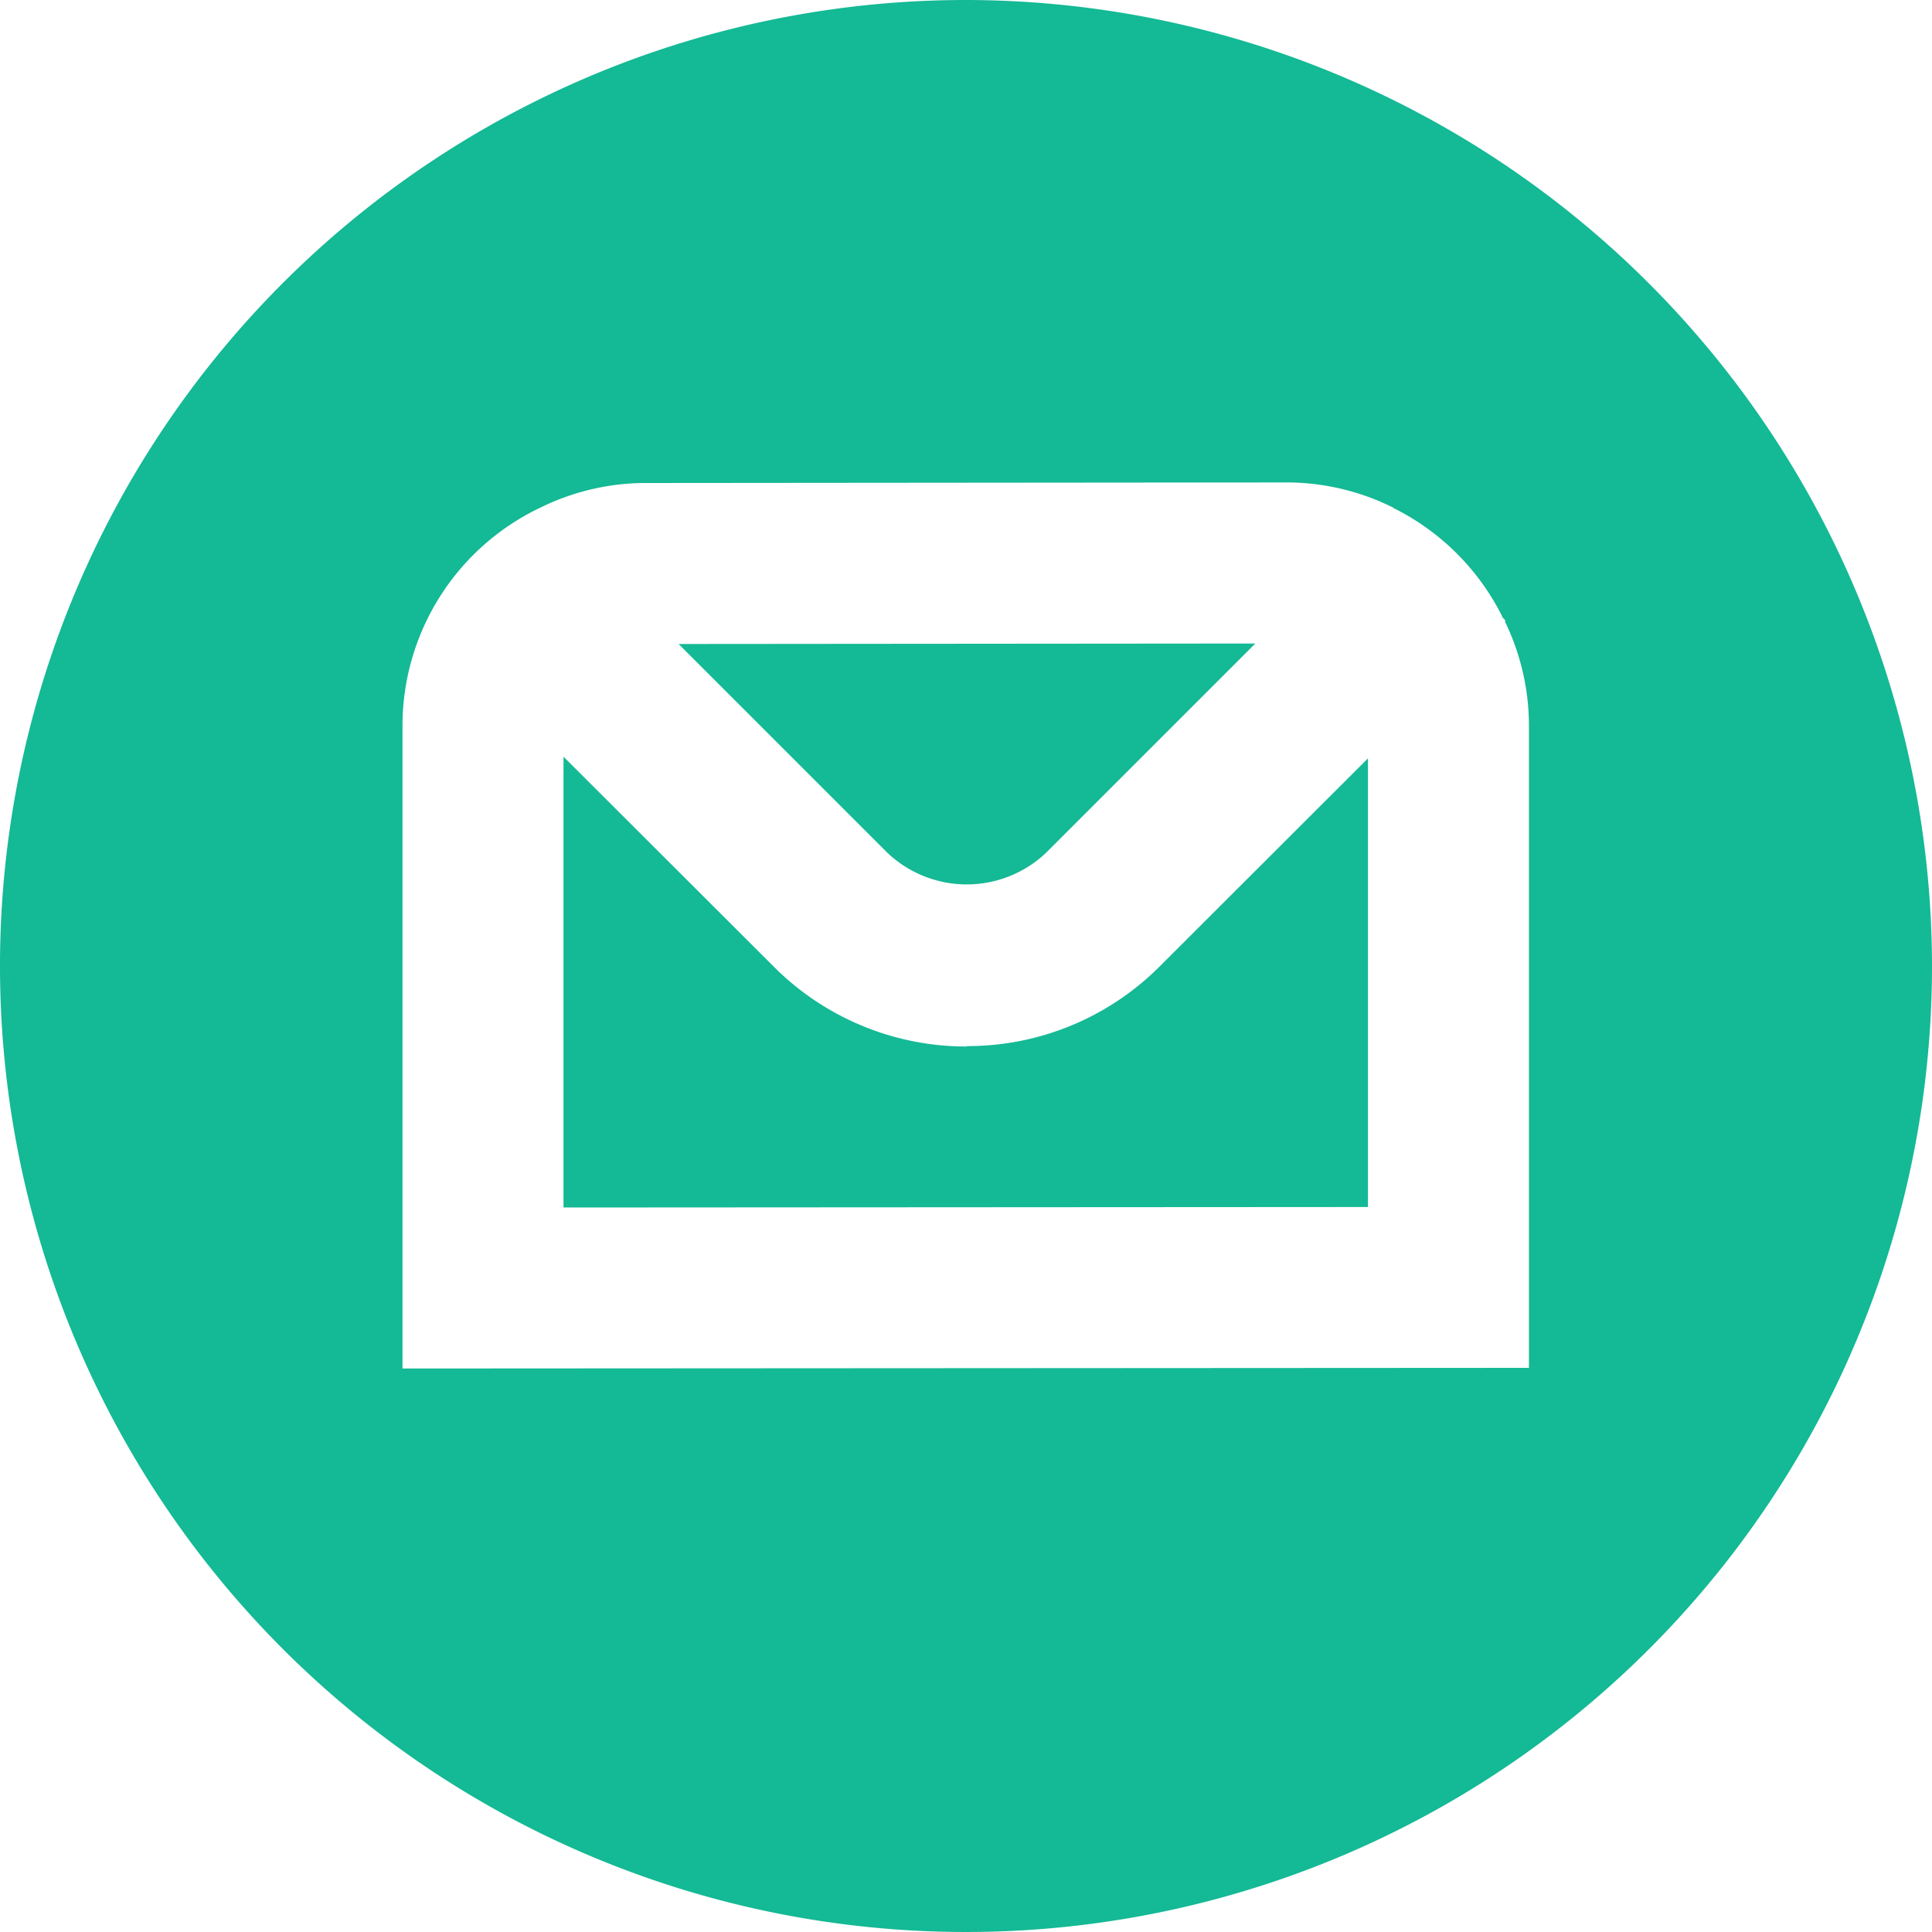
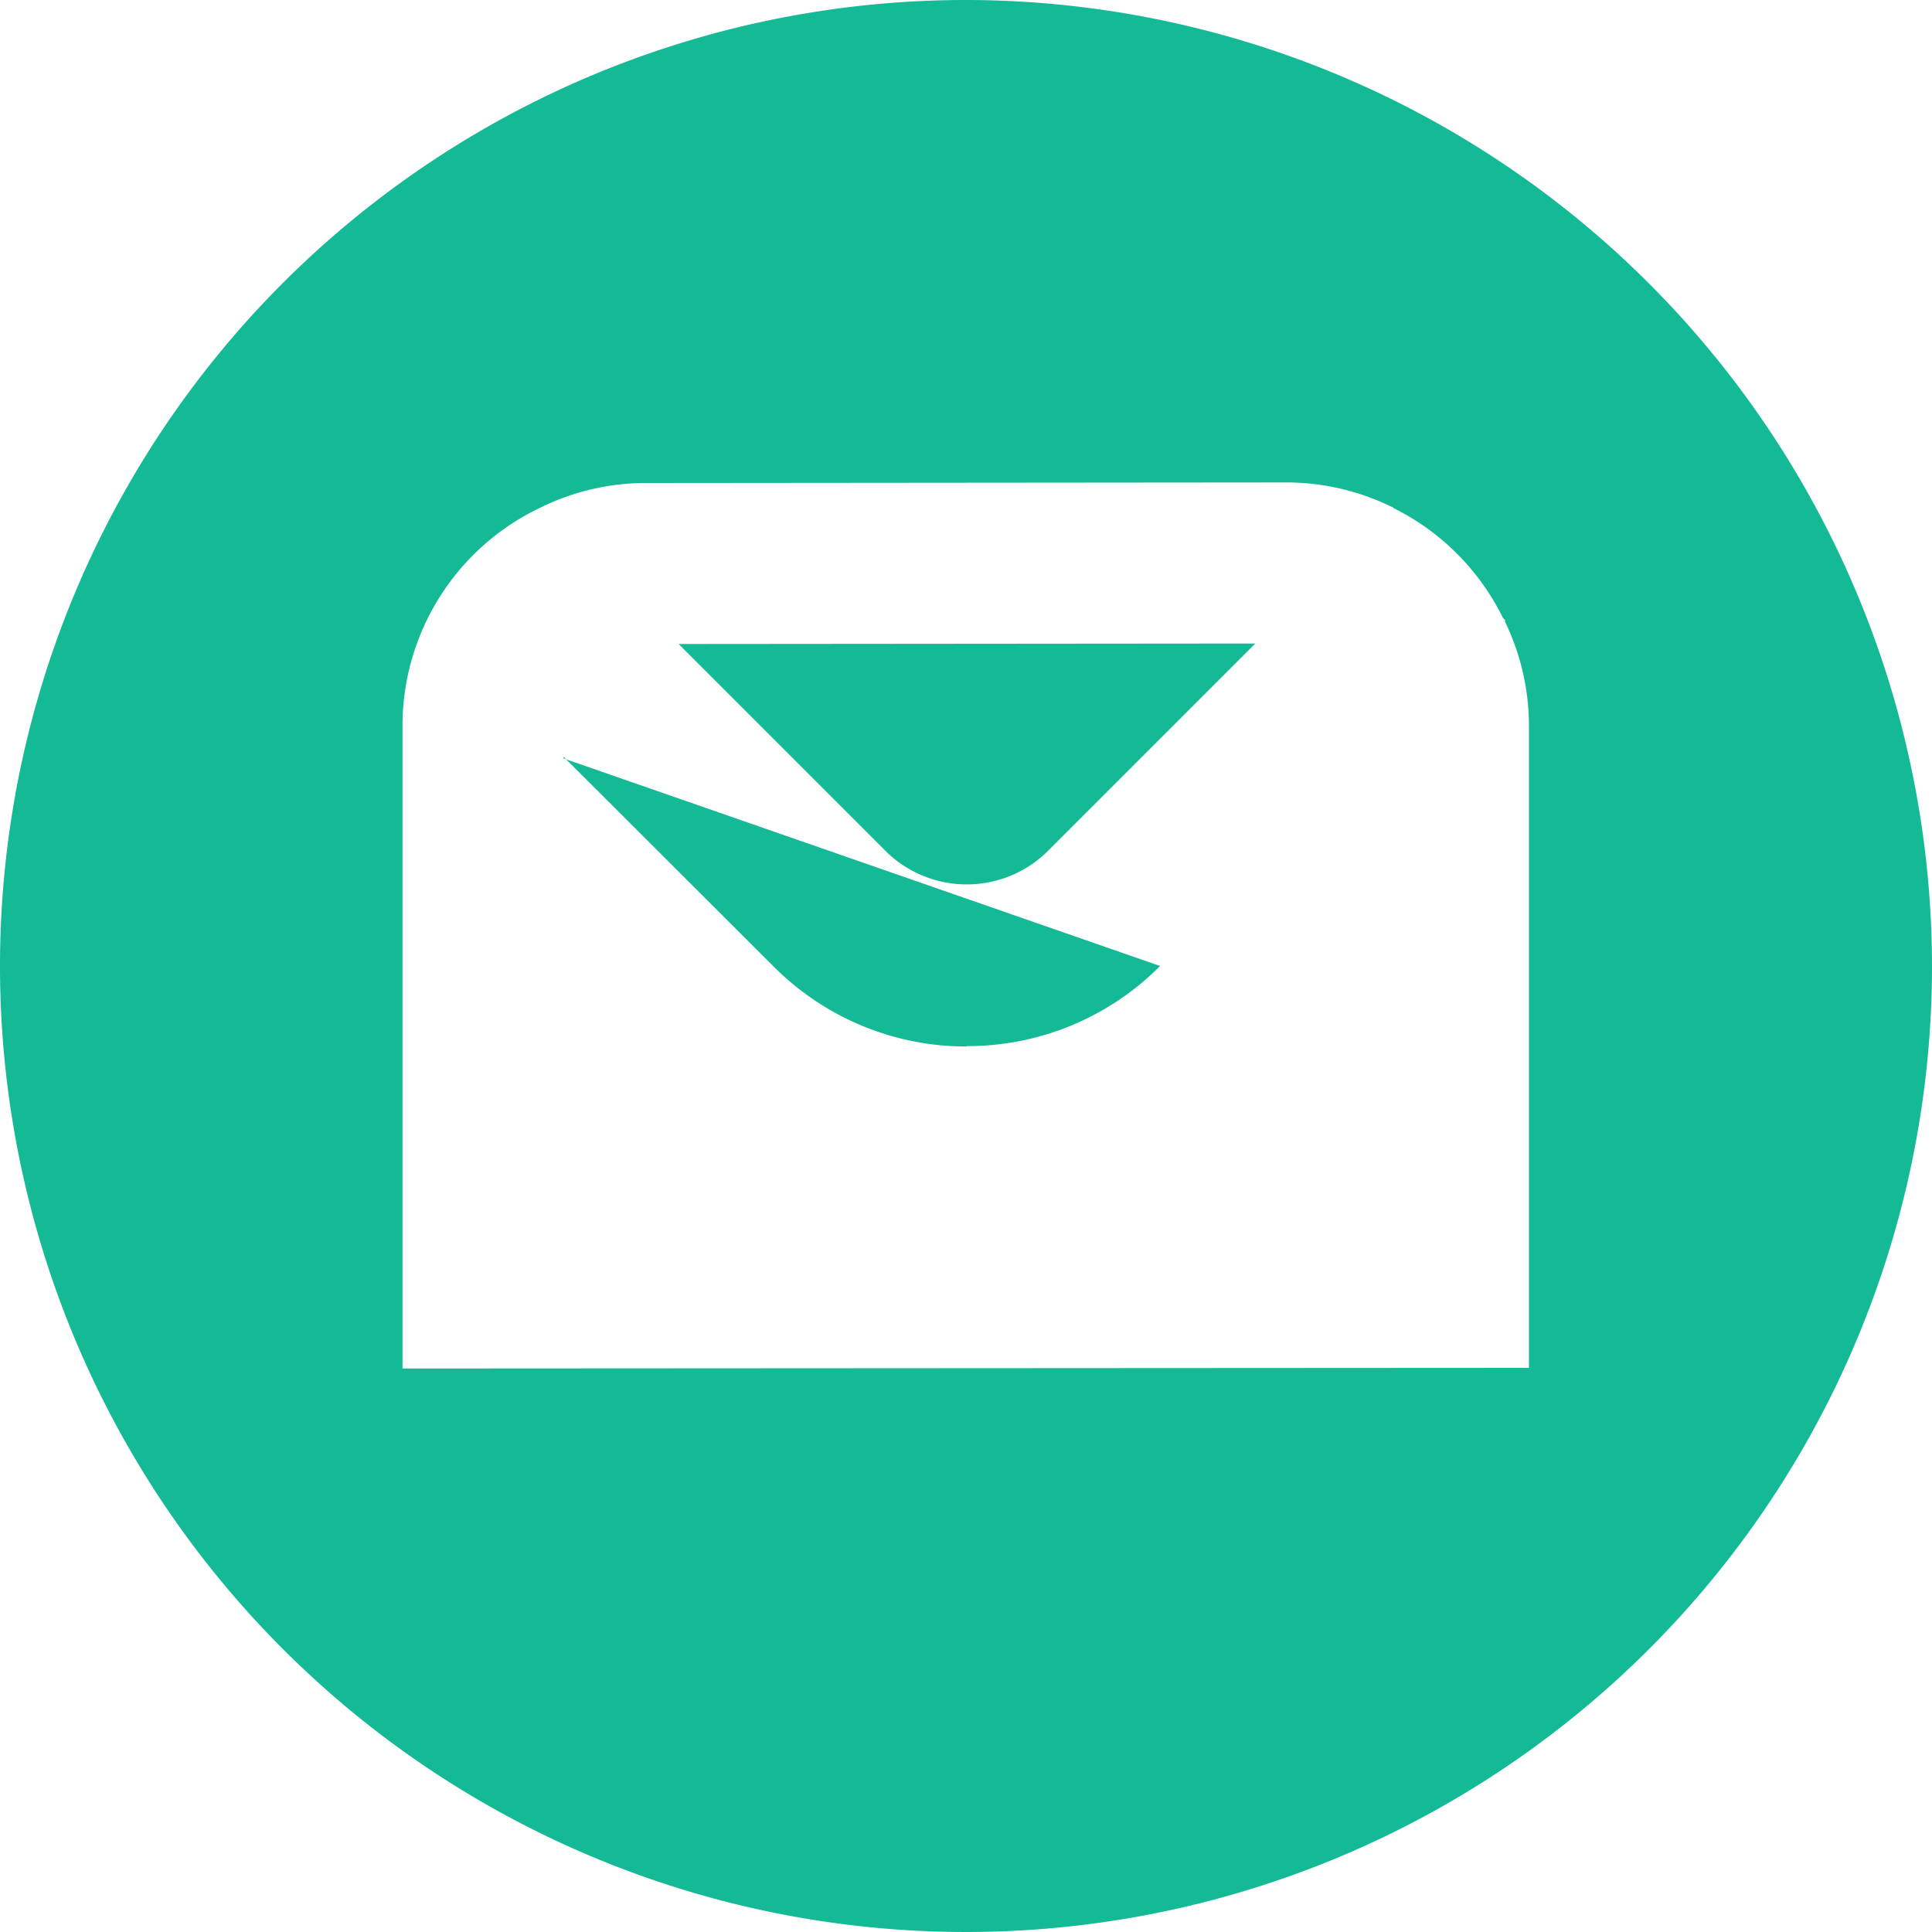
<svg xmlns="http://www.w3.org/2000/svg" width="24" height="24" viewBox="0 0 24 24">
-   <path id="circle-envelope_1_" data-name="circle-envelope (1)" d="M11.021,10.591,8.43,8l7.164-.006-2.6,2.6A1.432,1.432,0,0,1,11.021,10.591ZM24,12A12,12,0,1,1,12,0,12.013,12.013,0,0,1,24,12ZM18.993,8.993a2.971,2.971,0,0,0-.3-1.276l.009-.009-.032-.032A3,3,0,0,0,17.31,6.311l-.017-.017,0,.005a2.971,2.971,0,0,0-1.3-.306L8,6a2.963,2.963,0,0,0-1.275.3h0l0,0A3,3,0,0,0,5,9v8l13.993-.008v-8ZM12.009,13a3.377,3.377,0,0,1-2.4-.995L7,9.4V15l9.993-.006V9.421L14.411,12a3.37,3.37,0,0,1-2.4.995Z" fill="#14b995" />
+   <path id="circle-envelope_1_" data-name="circle-envelope (1)" d="M11.021,10.591,8.43,8l7.164-.006-2.6,2.6A1.432,1.432,0,0,1,11.021,10.591ZM24,12A12,12,0,1,1,12,0,12.013,12.013,0,0,1,24,12ZM18.993,8.993a2.971,2.971,0,0,0-.3-1.276l.009-.009-.032-.032A3,3,0,0,0,17.31,6.311l-.017-.017,0,.005a2.971,2.971,0,0,0-1.3-.306L8,6a2.963,2.963,0,0,0-1.275.3h0l0,0A3,3,0,0,0,5,9v8l13.993-.008v-8ZM12.009,13a3.377,3.377,0,0,1-2.4-.995L7,9.4V15V9.421L14.411,12a3.37,3.37,0,0,1-2.4.995Z" fill="#14b995" />
</svg>